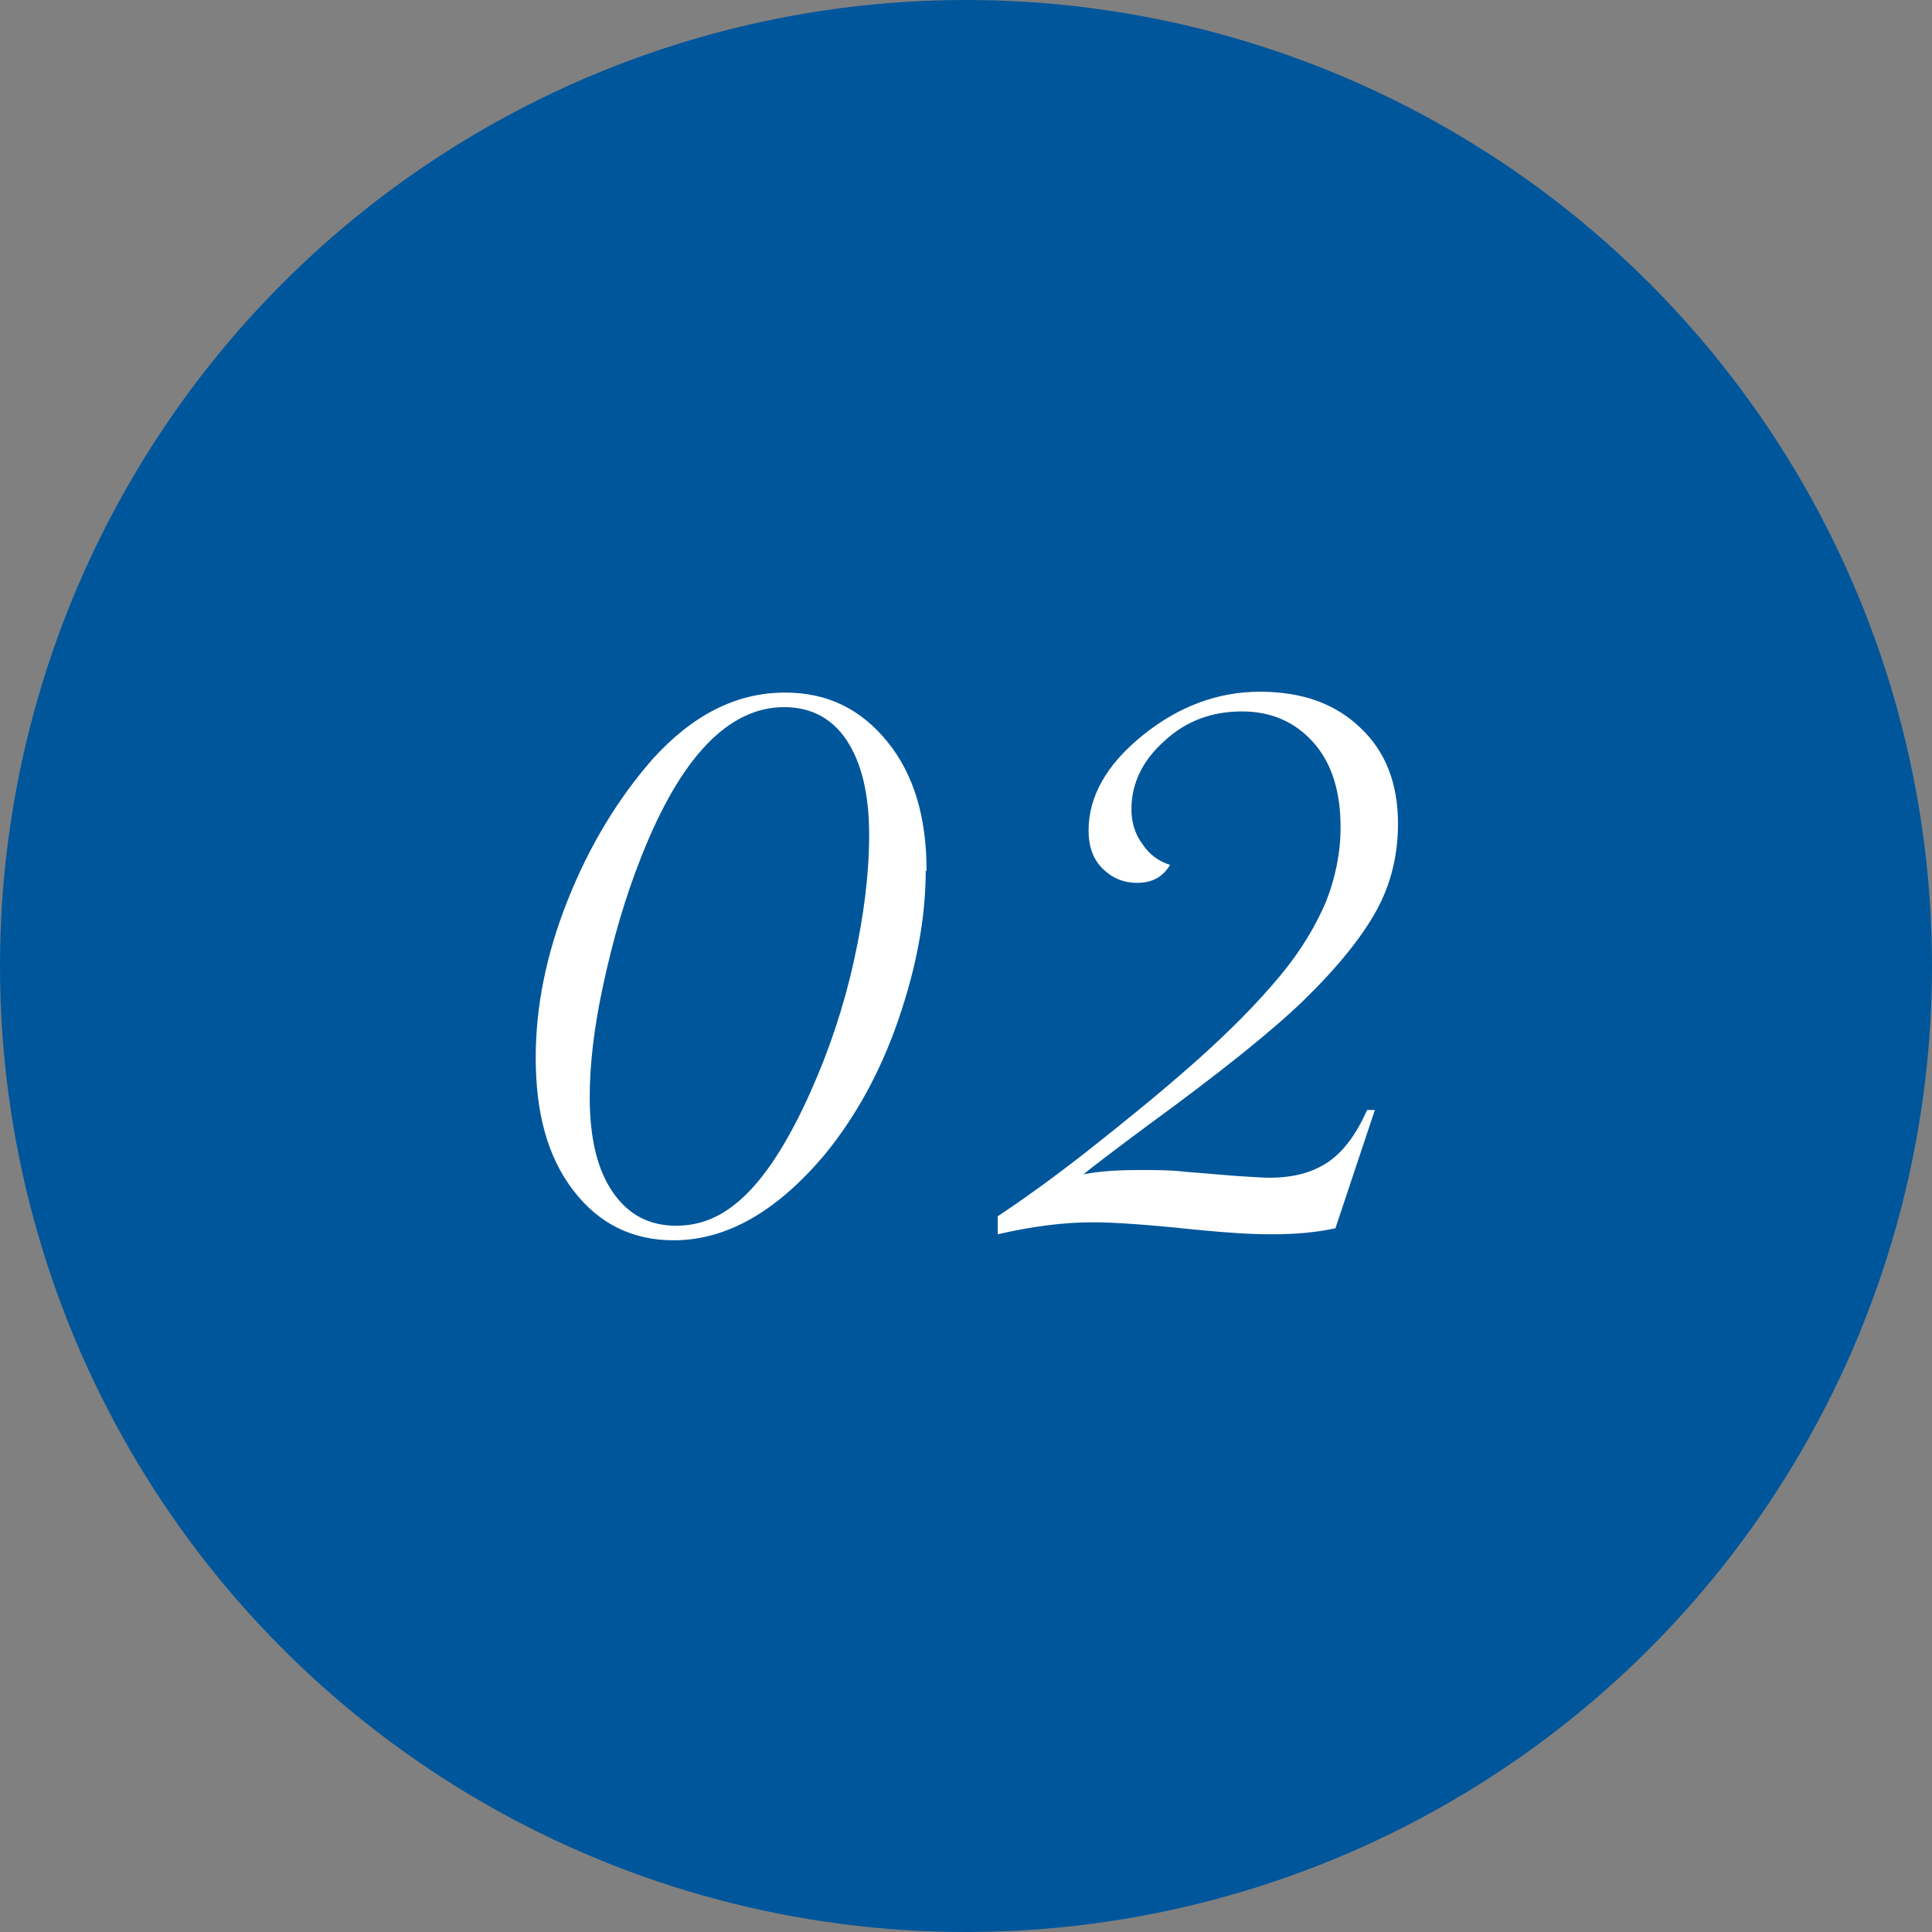
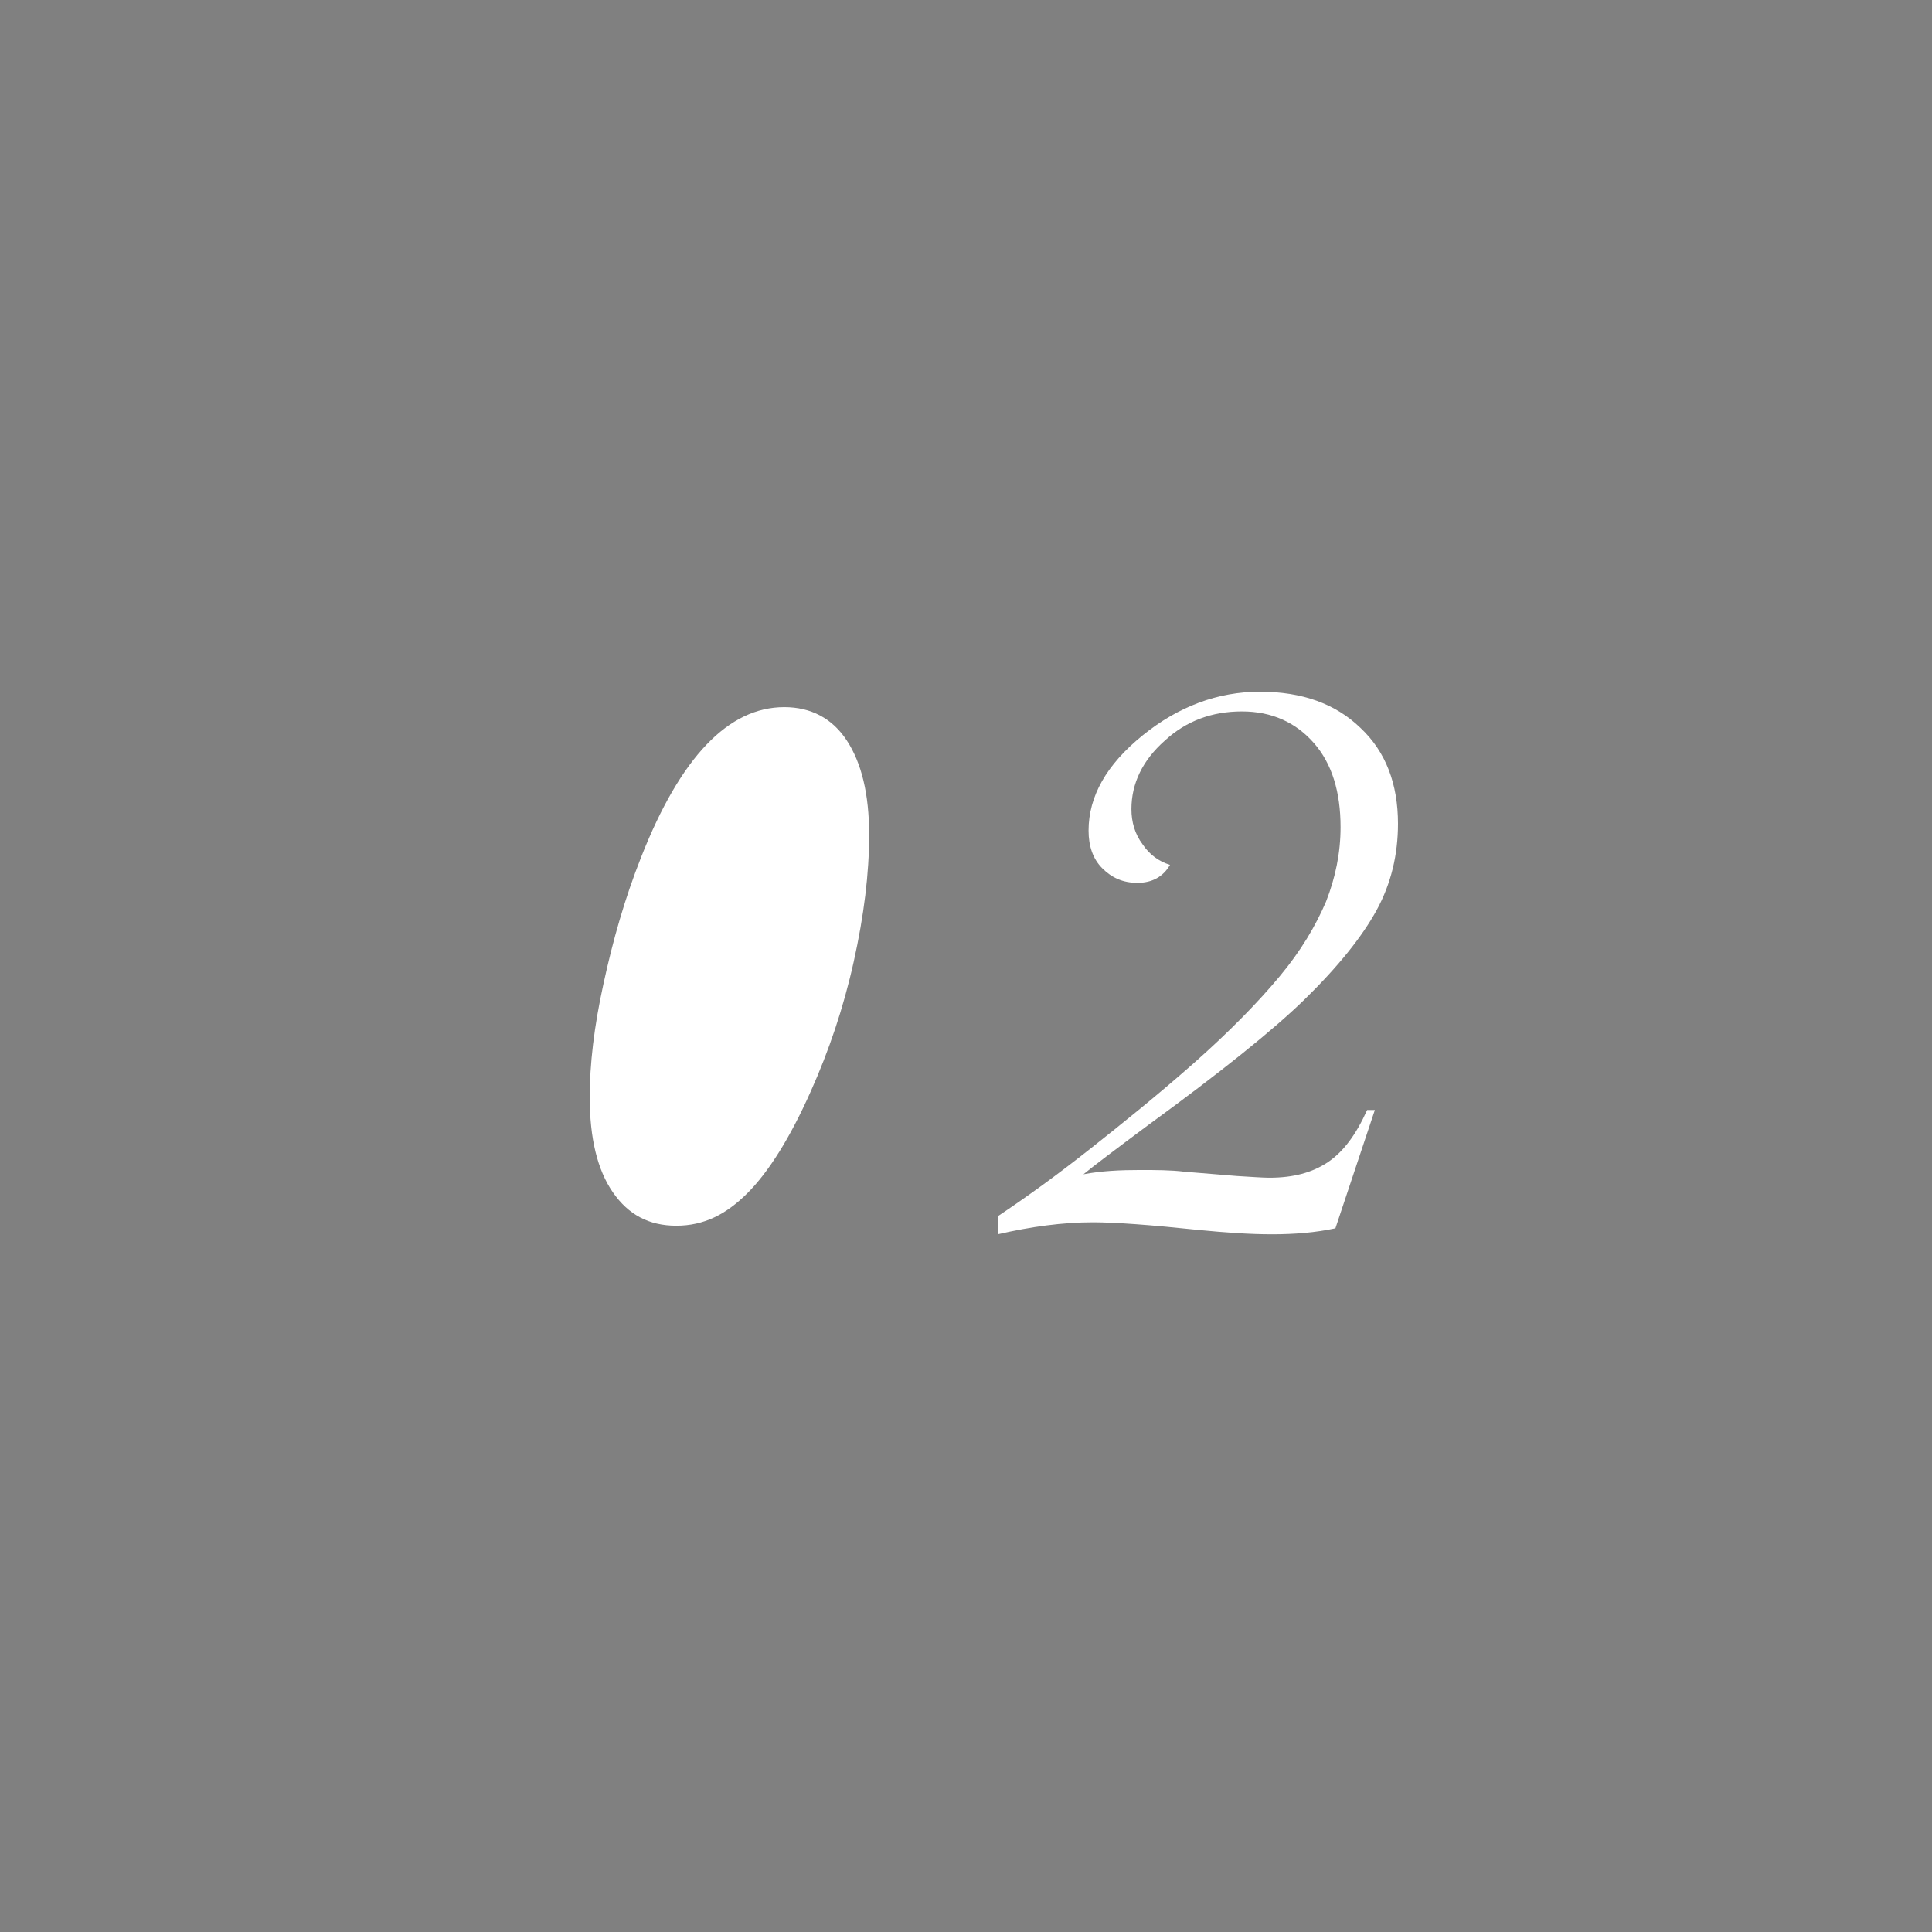
<svg xmlns="http://www.w3.org/2000/svg" id="uuid-a09533d2-aab2-4c50-ad69-5c7156f91340" viewBox="0 0 22.54 22.54">
  <rect x="0" y="0" width="22.54" height="22.54" fill="#808080" stroke="none" />
  <defs>
    <style>.uuid-bb6c407e-e4a3-4cc6-8479-8d67150f2438{fill:#00569b;}.uuid-60a0ffdc-919b-410c-8903-e64c57c9a0a8{fill:#fff;}</style>
  </defs>
  <g id="uuid-3aeac09e-caee-46c3-811a-e131987c6bfa">
-     <circle class="uuid-bb6c407e-e4a3-4cc6-8479-8d67150f2438" cx="11.27" cy="11.27" r="11.27" />
-     <path class="uuid-60a0ffdc-919b-410c-8903-e64c57c9a0a8" d="M10.8,10.16c0,.55-.11,1.13-.32,1.74-.21.61-.5,1.13-.85,1.56-.56.67-1.15,1.01-1.77,1.01-.48,0-.87-.19-1.17-.58-.3-.39-.44-.9-.44-1.55,0-.59.12-1.2.37-1.83.25-.63.58-1.18.99-1.65.47-.52.98-.78,1.55-.78.49,0,.88.19,1.19.57.31.38.46.88.46,1.51ZM10.14,9.74c0-.48-.09-.84-.26-1.1-.17-.26-.42-.39-.73-.39-.65,0-1.21.58-1.67,1.75-.19.48-.33.97-.44,1.48-.11.5-.16.94-.16,1.32,0,.48.09.85.27,1.11.18.26.42.39.74.39s.58-.13.83-.38c.25-.25.5-.65.74-1.19.21-.47.38-.97.5-1.51.12-.54.18-1.03.18-1.48Z" />
+     <path class="uuid-60a0ffdc-919b-410c-8903-e64c57c9a0a8" d="M10.8,10.16ZM10.14,9.74c0-.48-.09-.84-.26-1.1-.17-.26-.42-.39-.73-.39-.65,0-1.21.58-1.67,1.75-.19.48-.33.97-.44,1.48-.11.5-.16.94-.16,1.32,0,.48.09.85.27,1.11.18.26.42.39.74.39s.58-.13.83-.38c.25-.25.5-.65.74-1.19.21-.47.38-.97.5-1.51.12-.54.18-1.03.18-1.48Z" />
    <path class="uuid-60a0ffdc-919b-410c-8903-e64c57c9a0a8" d="M16.04,12.95l-.46,1.38c-.23.05-.48.07-.74.07s-.54-.02-.85-.05c-.57-.06-.98-.09-1.24-.09-.35,0-.72.05-1.11.14v-.21c.33-.22.69-.48,1.07-.78.38-.3.79-.63,1.21-1,.43-.38.76-.72,1.01-1.02.25-.3.42-.59.54-.87.11-.28.17-.57.17-.87,0-.41-.1-.74-.31-.98s-.49-.37-.84-.37-.65.11-.9.34c-.26.23-.39.5-.39.8,0,.15.04.29.13.41.08.12.19.2.32.24-.08.14-.21.21-.38.21s-.3-.06-.41-.17-.16-.26-.16-.44c0-.4.21-.77.63-1.11.42-.34.88-.51,1.37-.51s.88.14,1.17.42c.3.28.44.66.44,1.12,0,.36-.08.7-.25,1.01-.17.31-.45.66-.85,1.05-.36.35-.97.84-1.82,1.46-.39.29-.64.48-.75.57.21-.04.43-.05.66-.05.18,0,.36,0,.52.02l.61.05c.17.01.3.02.38.02.28,0,.5-.06.68-.18s.33-.32.46-.61h.11Z" />
  </g>
</svg>